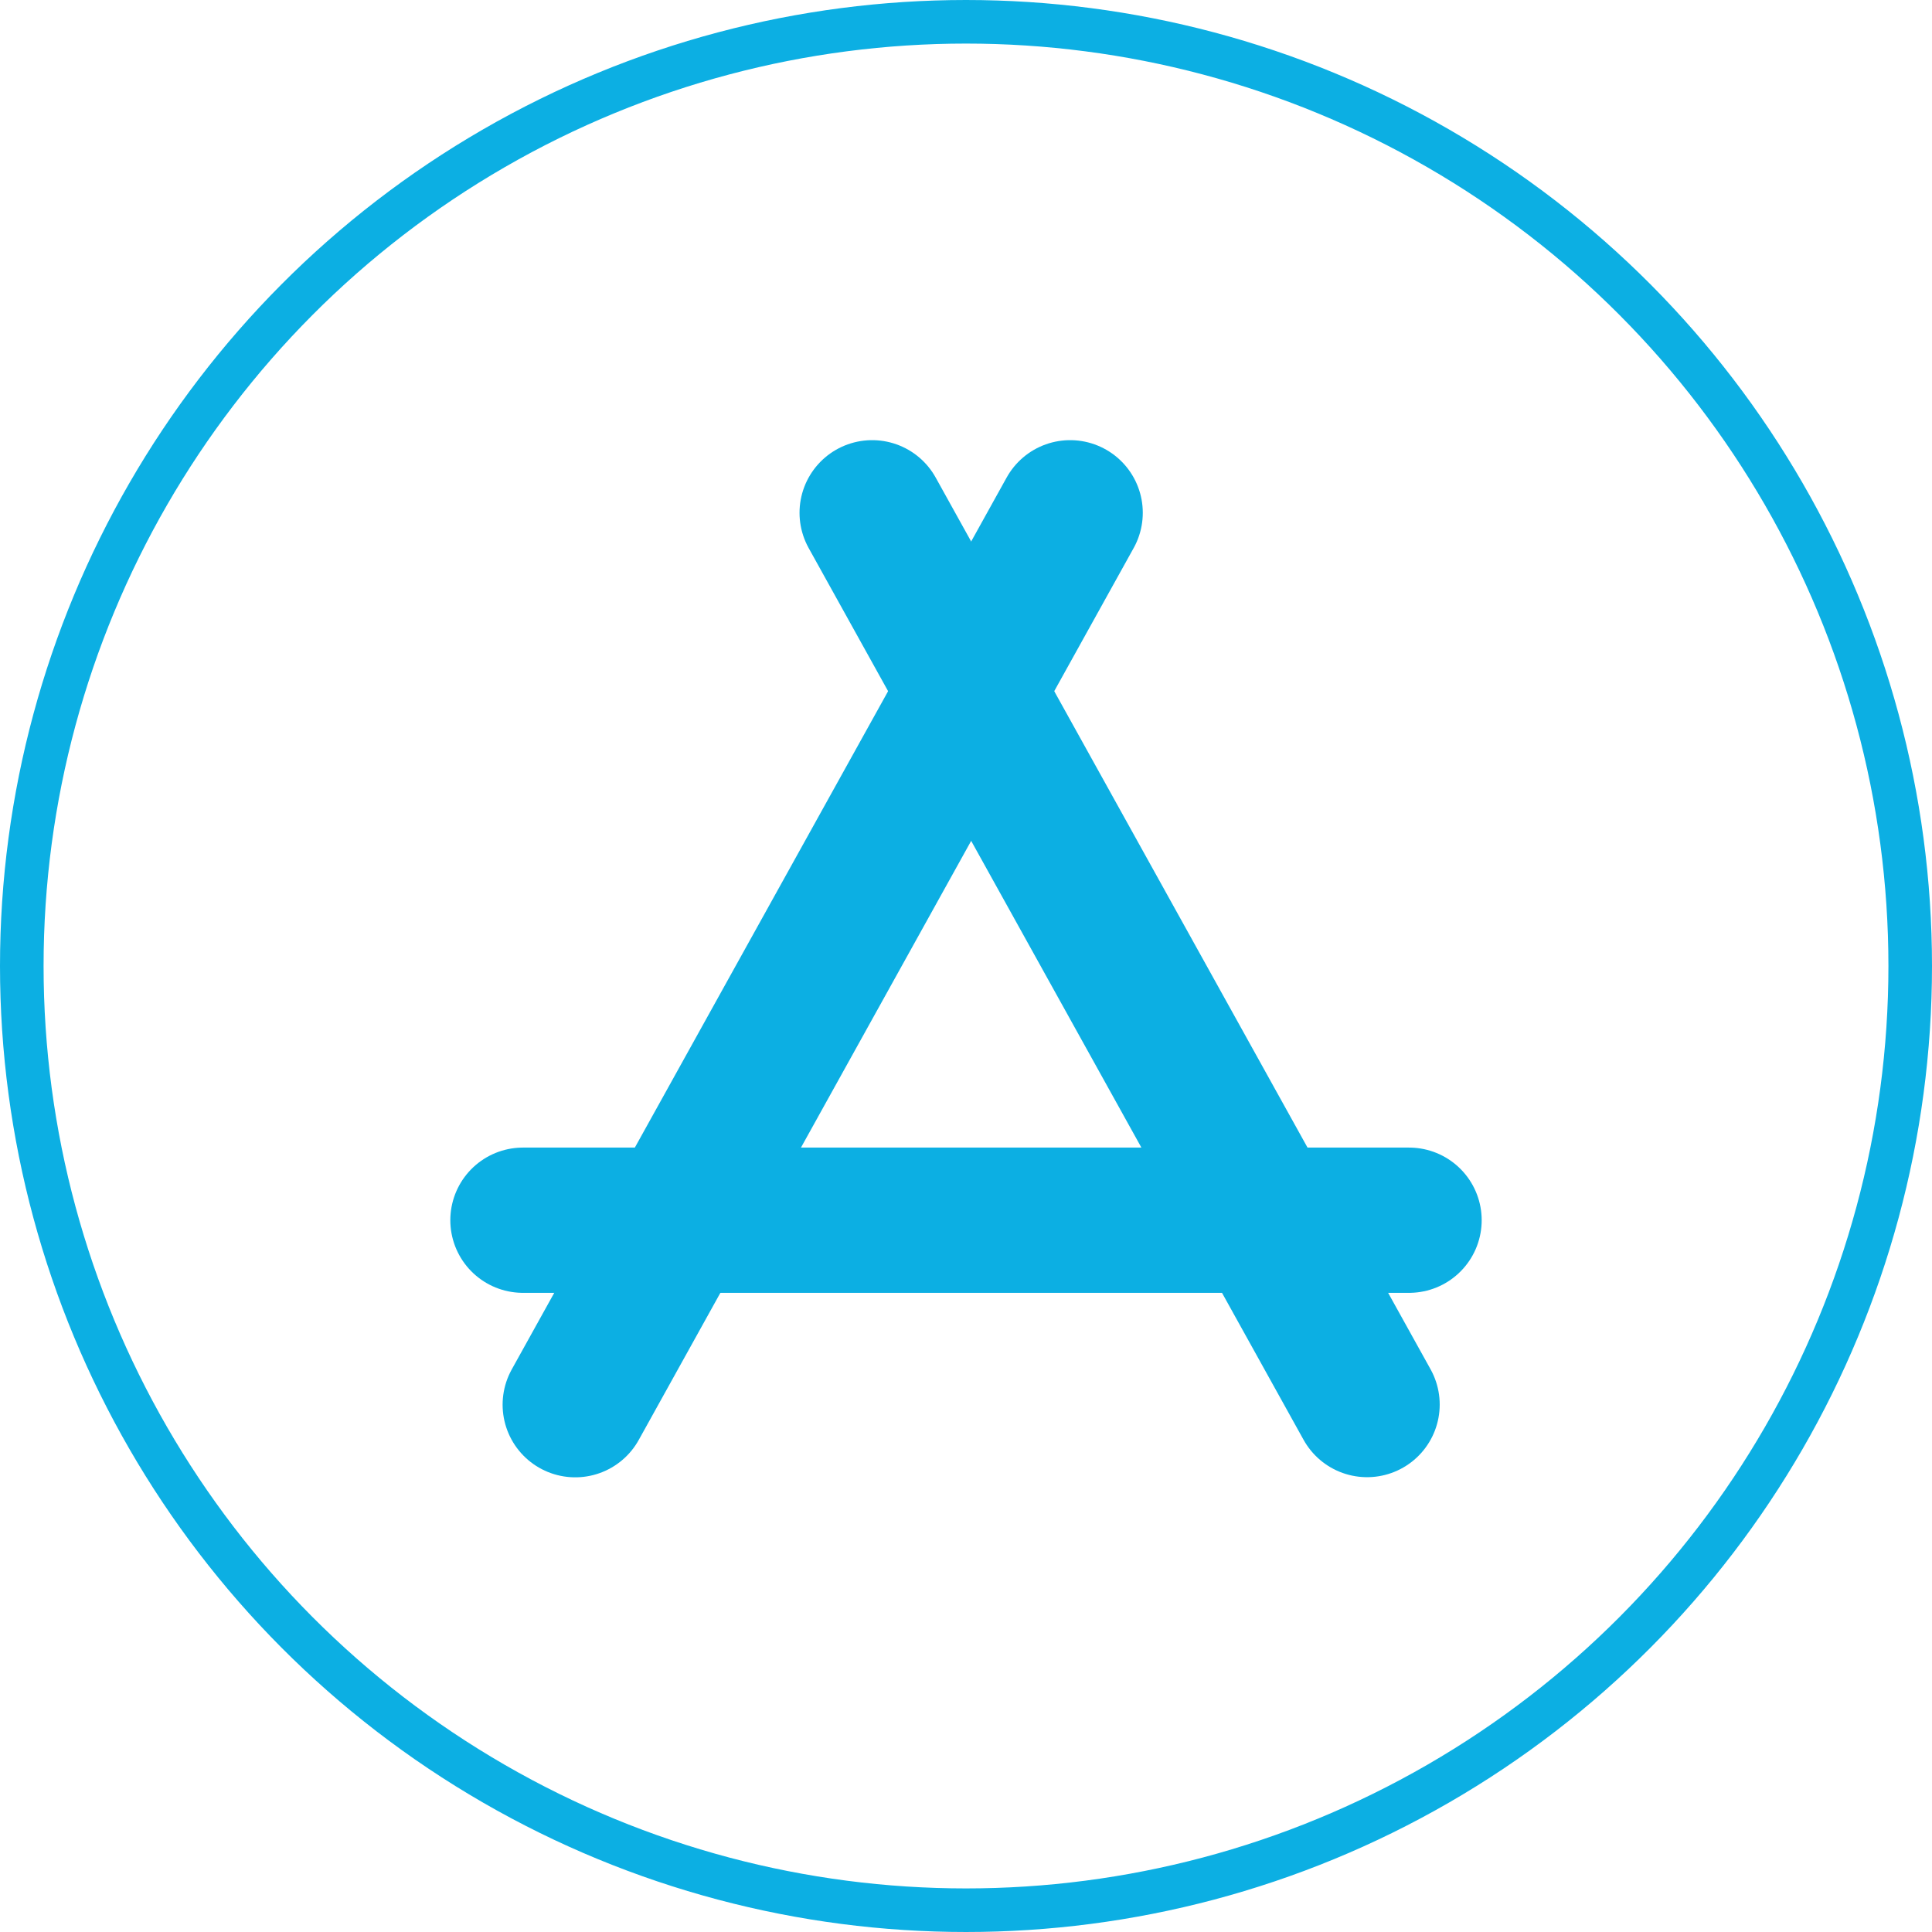
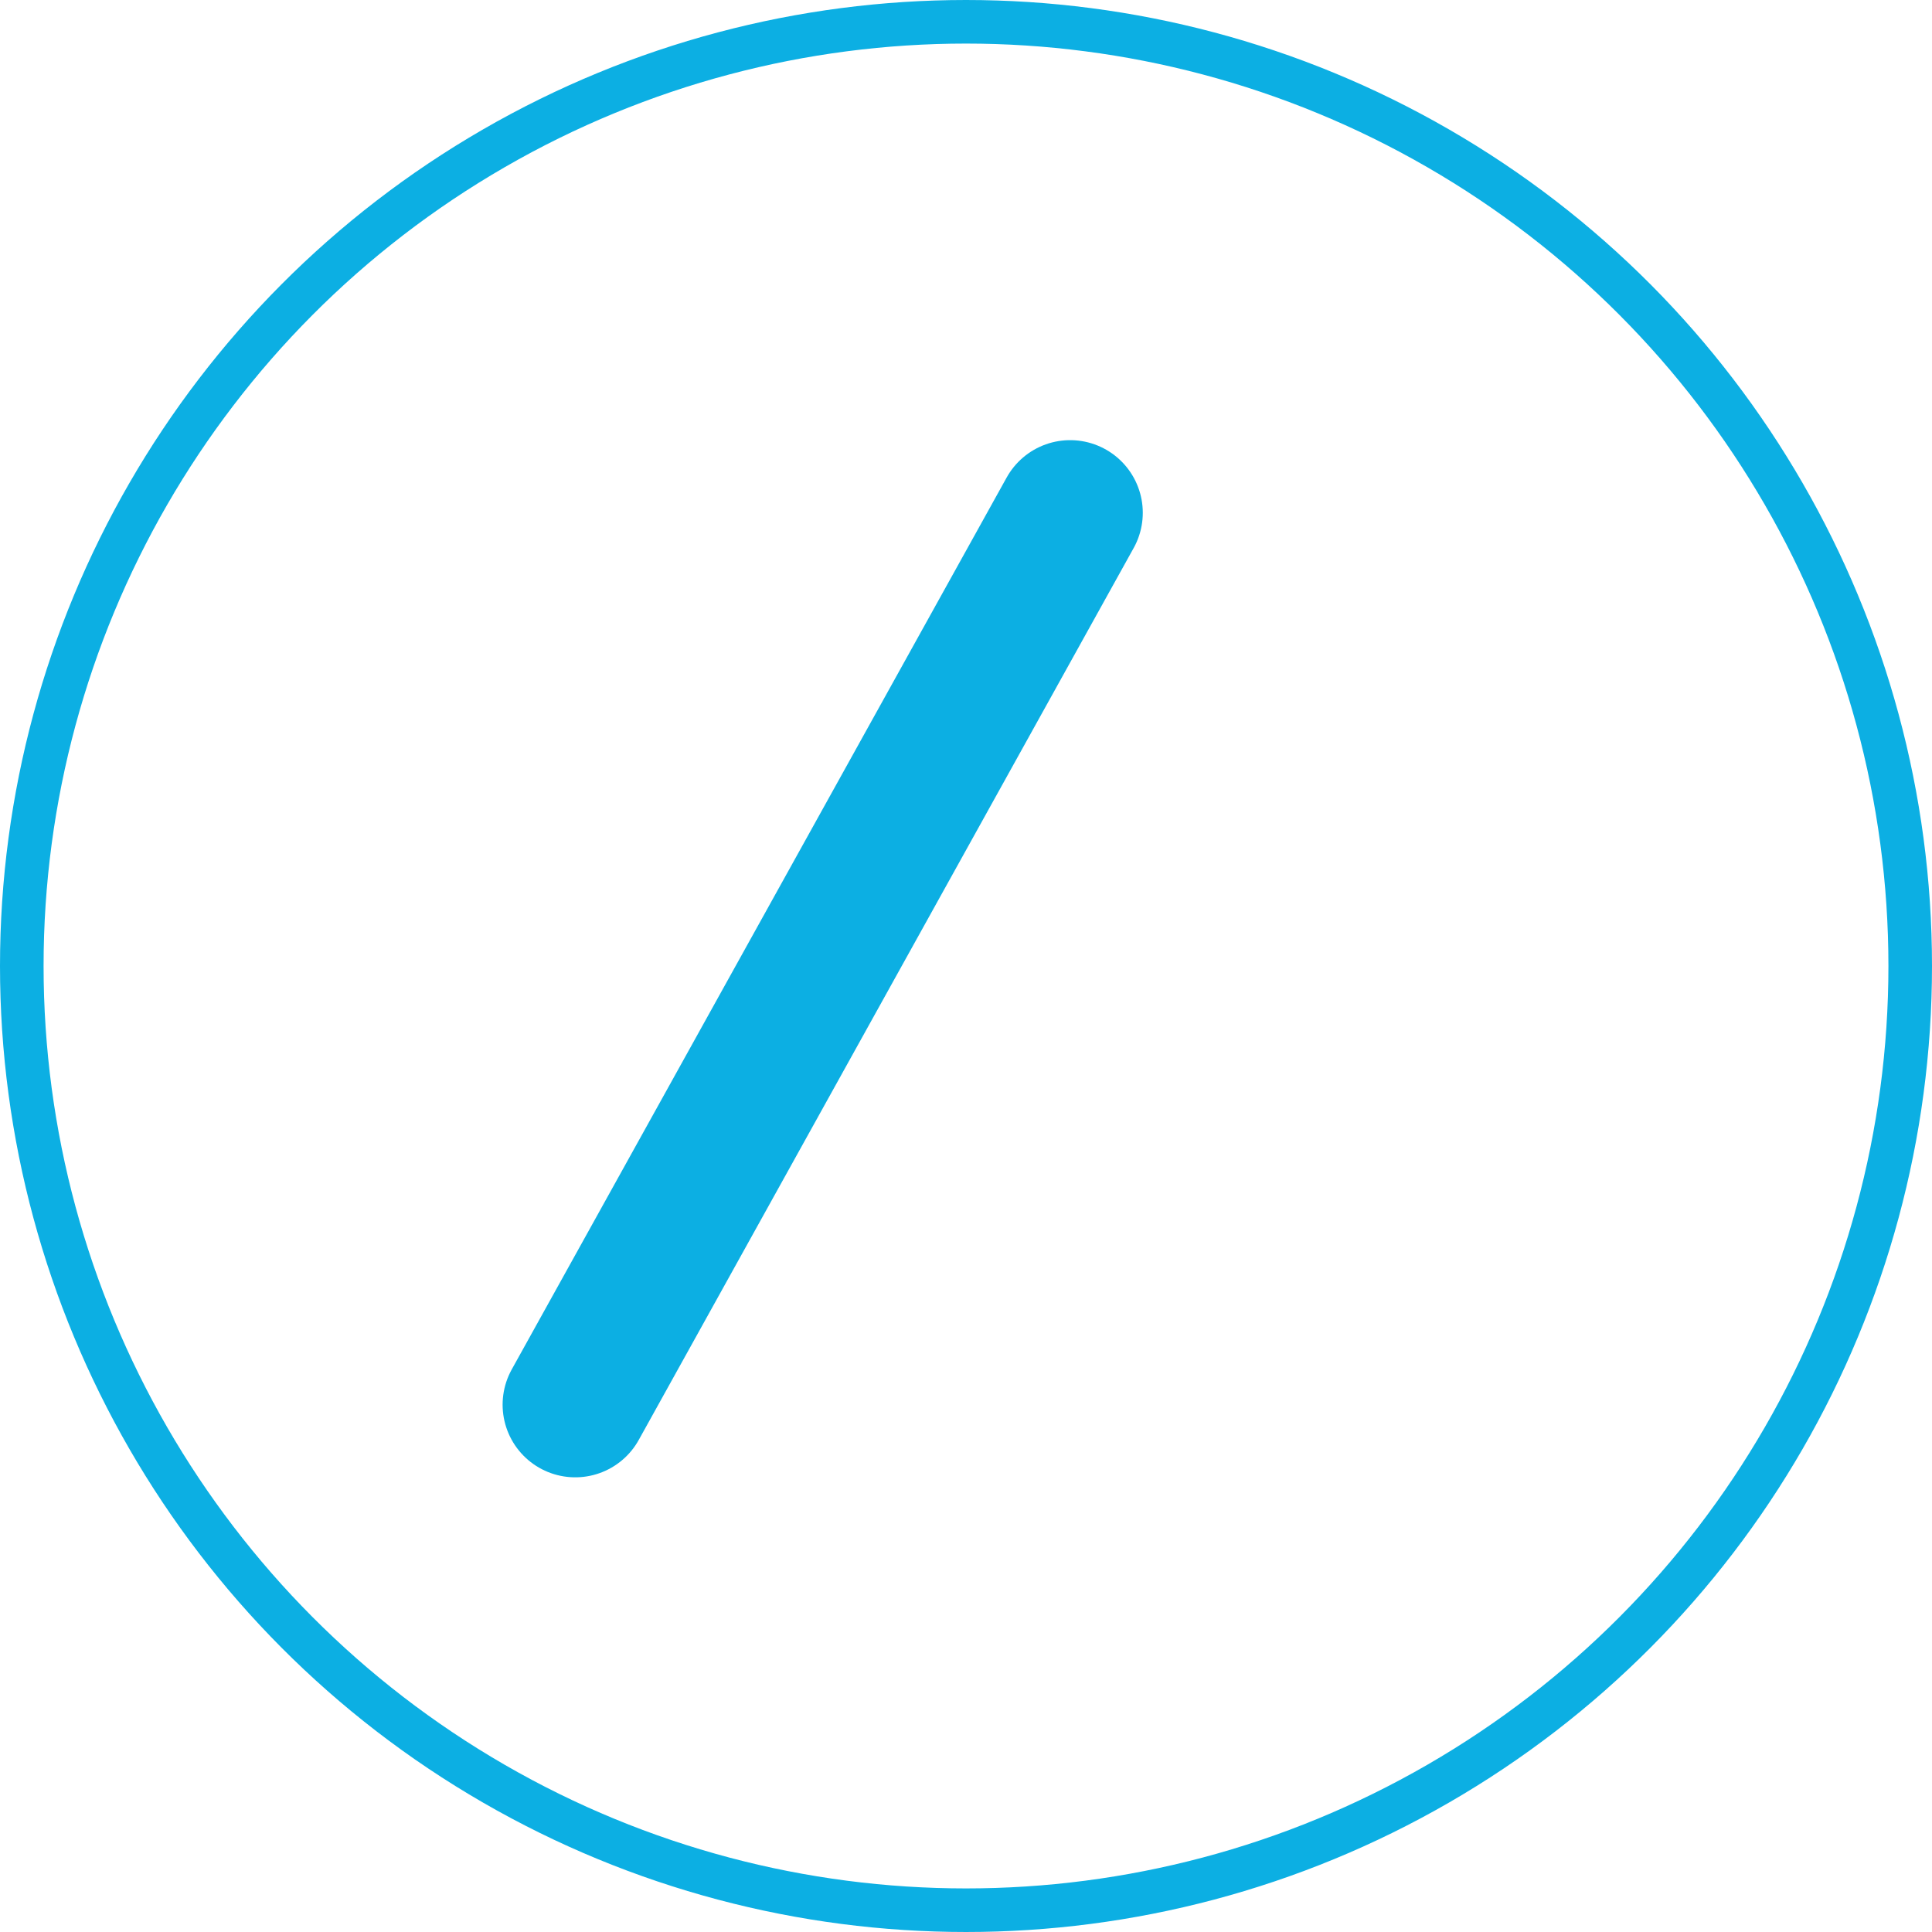
<svg xmlns="http://www.w3.org/2000/svg" id="Layer_2" viewBox="0 0 133 133">
  <defs>
    <style>      .cls-1 {        stroke-miterlimit: 10;        stroke-width: 3px;      }      .cls-1, .cls-2 {        fill: none;        stroke: #0cafe3;      }      .cls-2 {        stroke-linecap: round;        stroke-linejoin: round;        stroke-width: 10px;      }    </style>
  </defs>
  <g id="AppDev">
    <circle class="cls-1" cx="66.5" cy="66.5" r="65" />
    <g>
      <line id="secondary" class="cls-2" x1="73.67" y1="35.3" x2="39.6" y2="96.7" />
-       <path id="secondary-2" class="cls-2" d="M60.04,35.3l34.07,61.39M36,84h61" />
    </g>
  </g>
</svg>